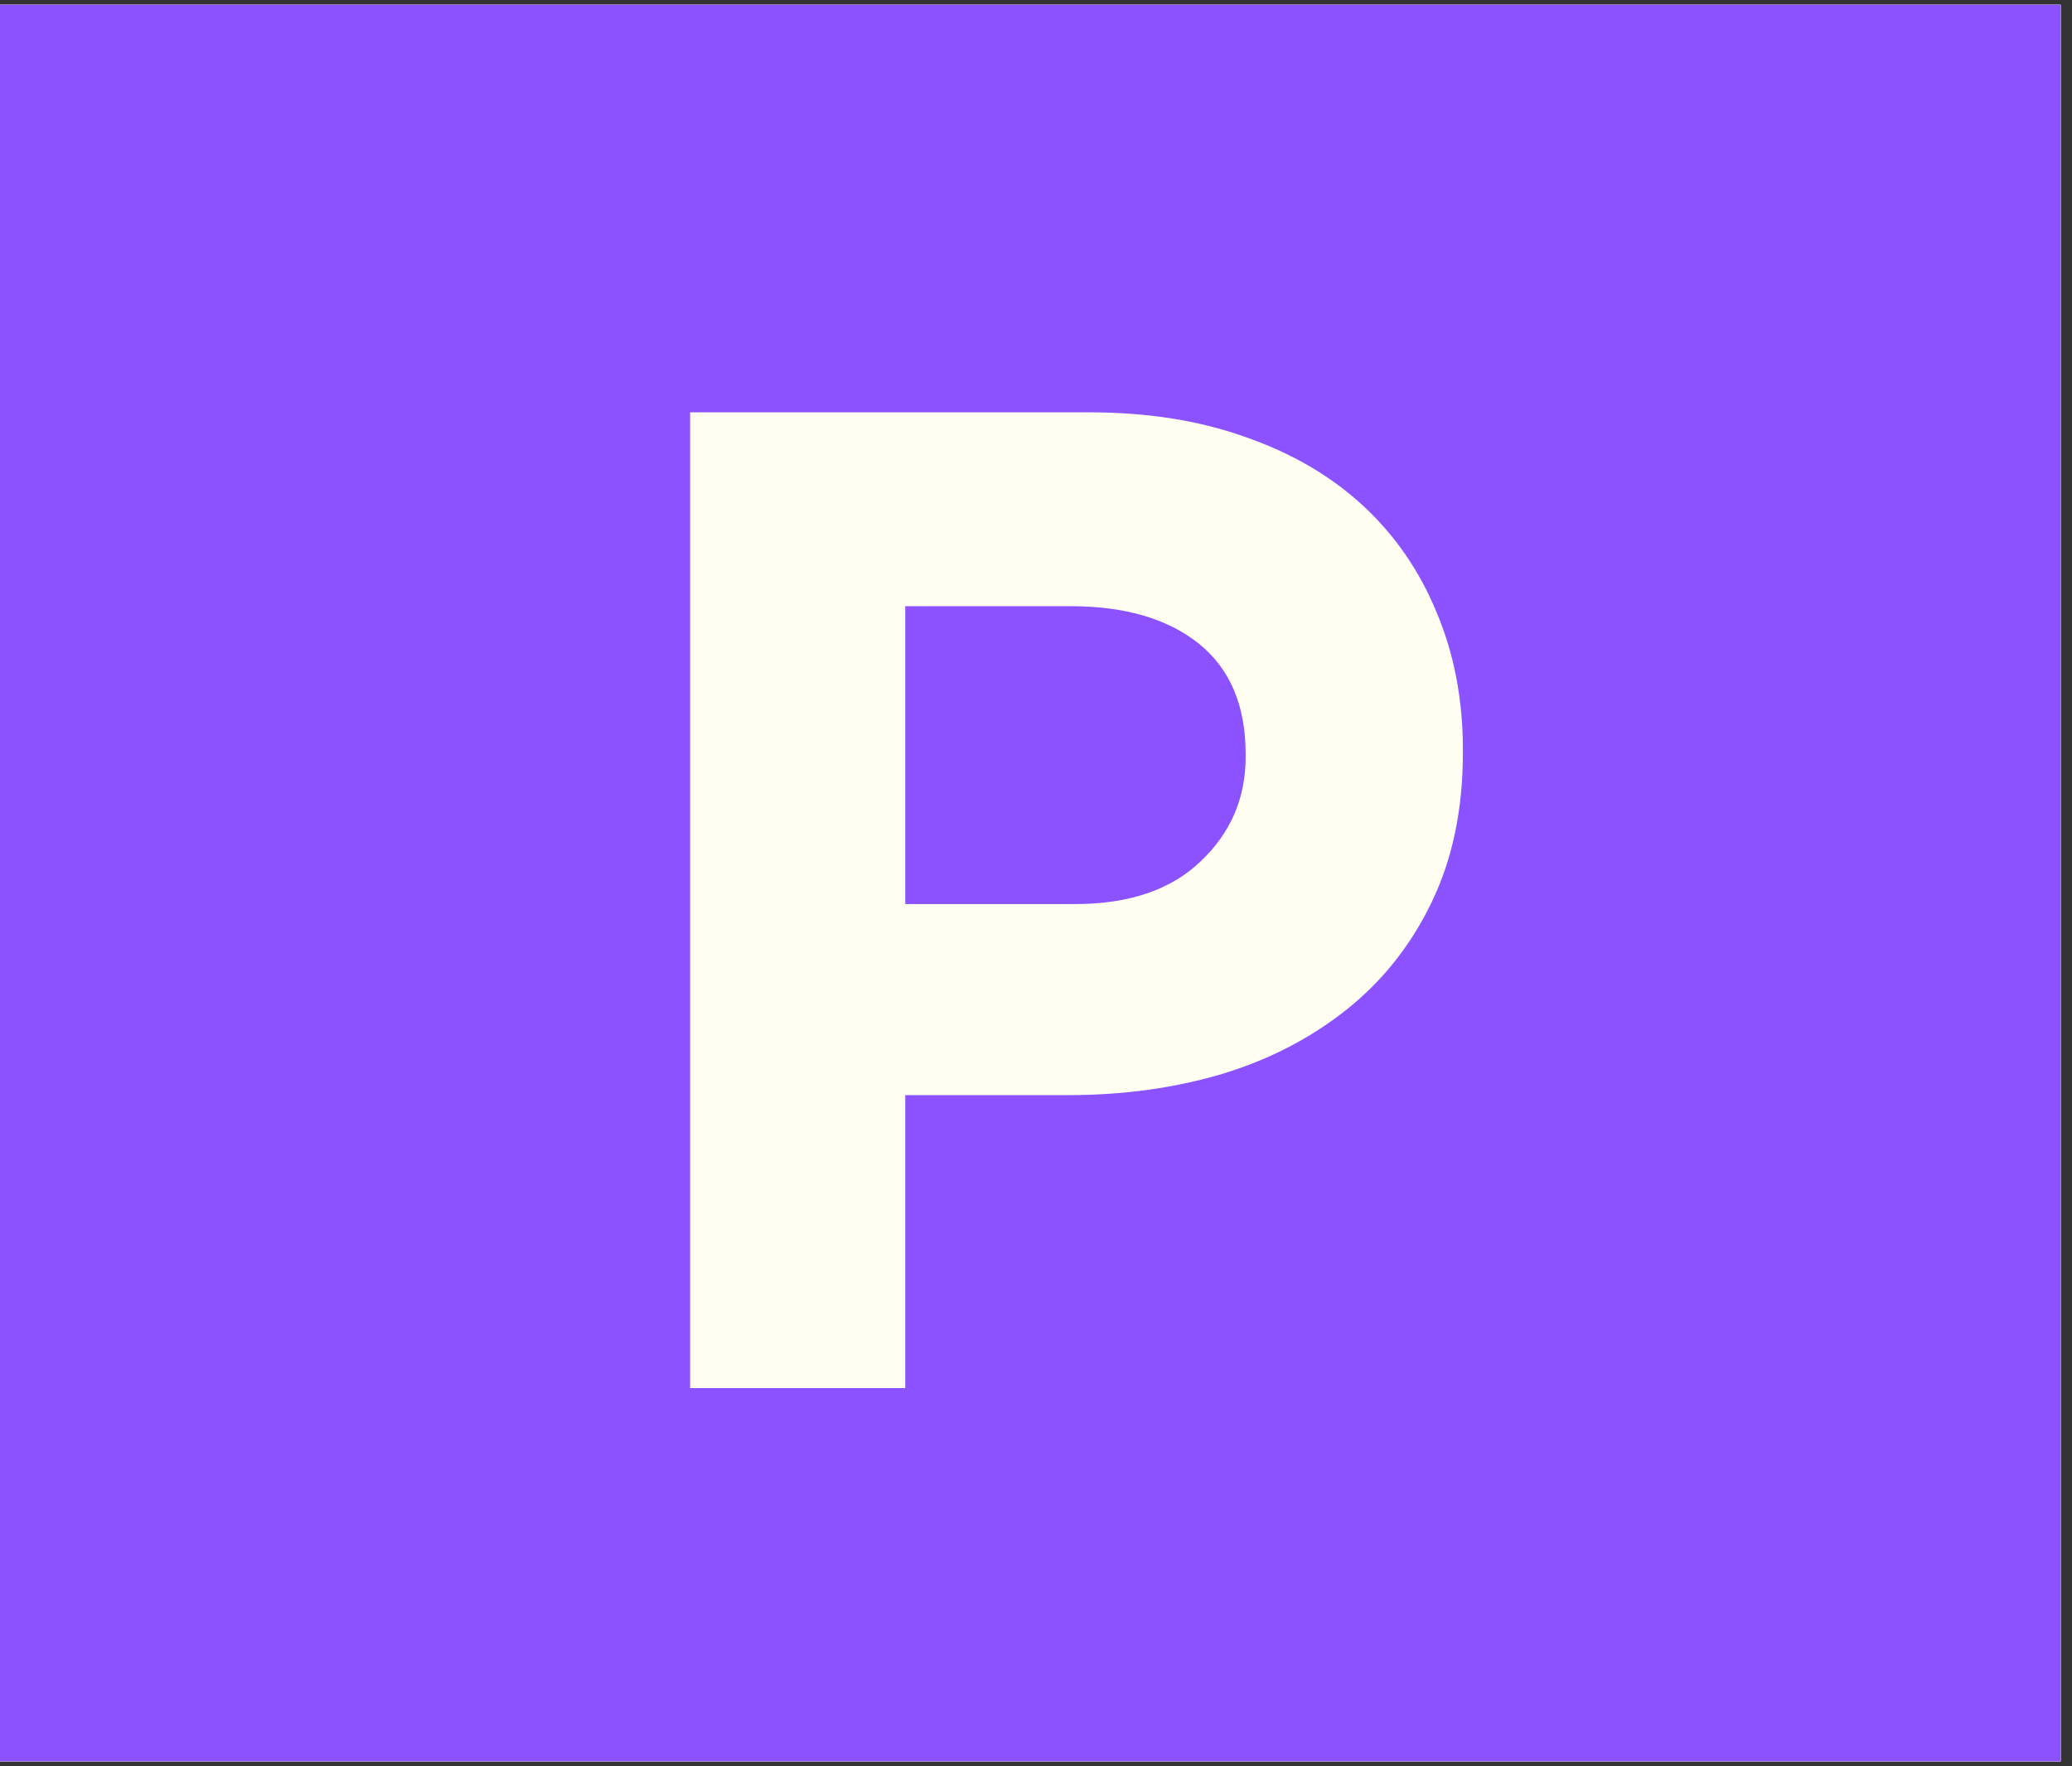
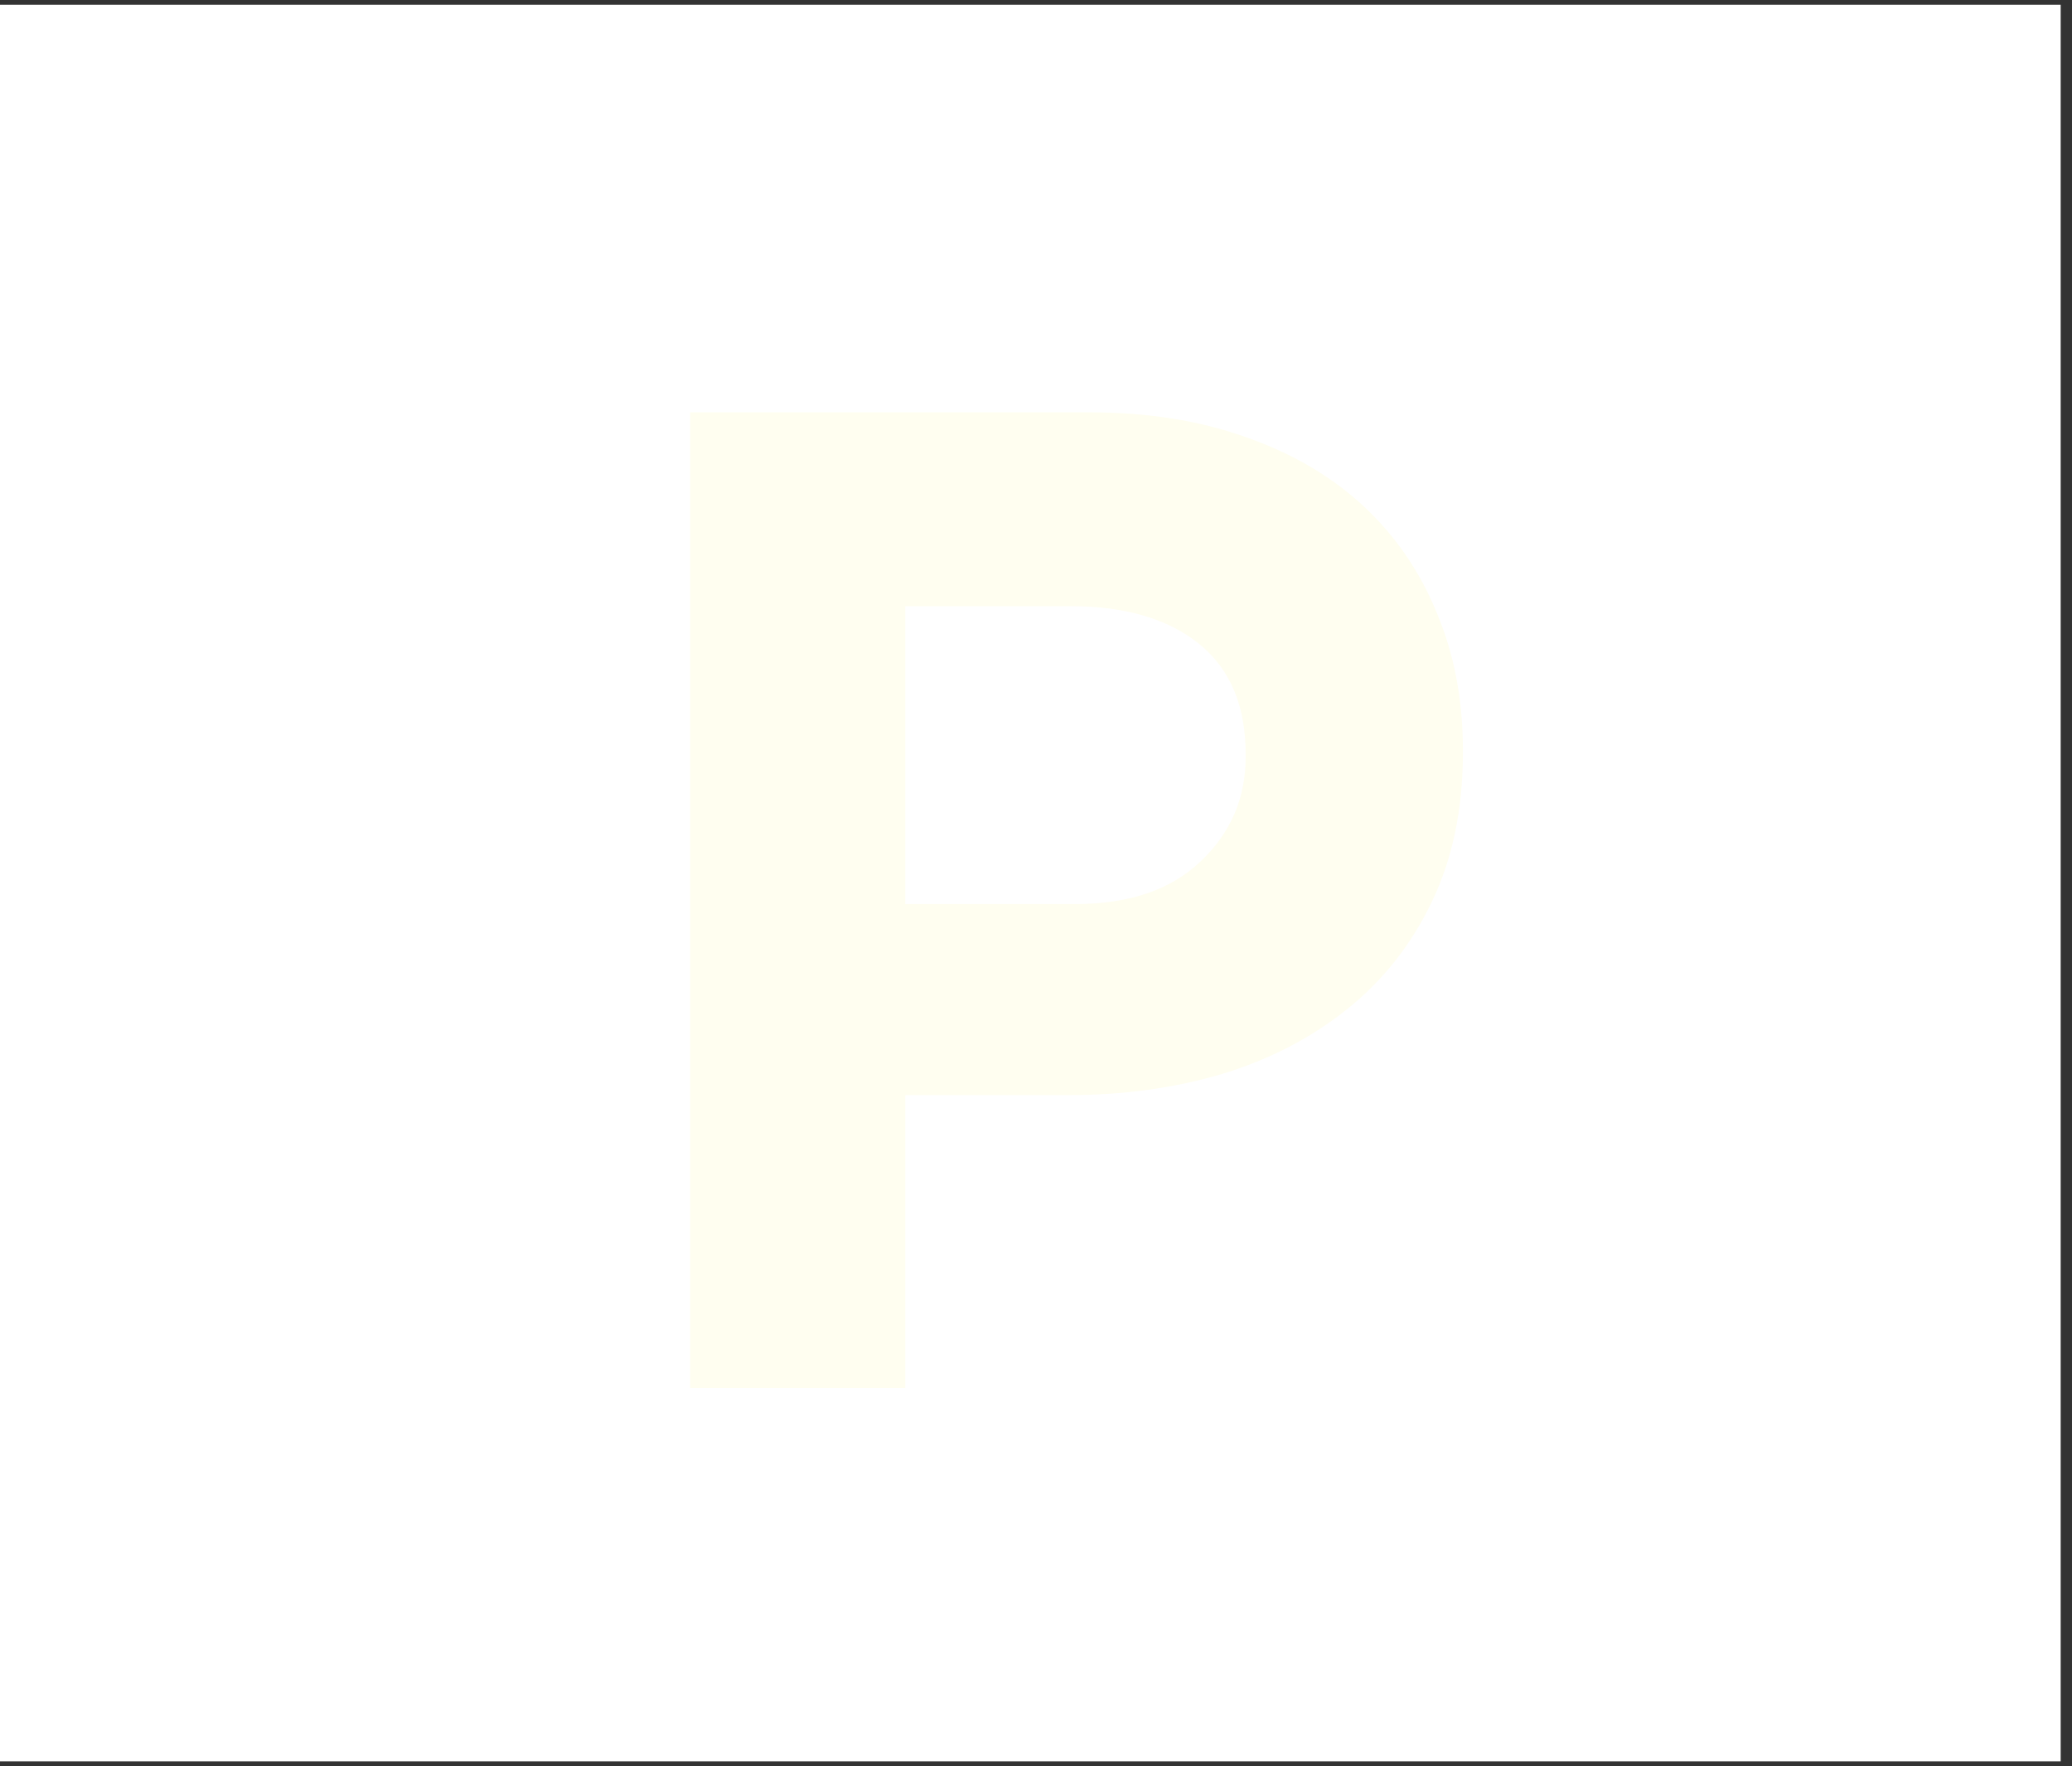
<svg xmlns="http://www.w3.org/2000/svg" width="61" zoomAndPan="magnify" viewBox="0 0 45.75 39" height="52" preserveAspectRatio="xMidYMid meet" version="1.0">
  <rect x="0" y="0" width="45.75" height="39" fill="#333333" stroke="none" />
  <defs>
    <g />
    <clipPath id="04ad4a109c">
      <path d="M 0 0.105 L 45.5 0.105 L 45.5 38.895 L 0 38.895 Z M 0 0.105 " clip-rule="nonzero" />
    </clipPath>
    <clipPath id="fd141e289d">
      <path d="M 12 0.105 L 34 0.105 L 34 38.895 L 12 38.895 Z M 12 0.105 " clip-rule="nonzero" />
    </clipPath>
    <clipPath id="0472a96d88">
      <rect x="0" width="22" y="0" height="39" />
    </clipPath>
  </defs>
  <g clip-path="url(#04ad4a109c)">
    <path fill="#ffffff" d="M 0 0.105 L 45.5 0.105 L 45.5 38.895 L 0 38.895 Z M 0 0.105 " fill-opacity="1" fill-rule="nonzero" />
-     <path fill="#ffffff" d="M 0 0.105 L 45.5 0.105 L 45.5 38.895 L 0 38.895 Z M 0 0.105 " fill-opacity="1" fill-rule="nonzero" />
-     <path fill="#8c52ff" d="M 0 0.105 L 50.414 0.105 L 50.414 50.52 L 0 50.52 Z M 0 0.105 " fill-opacity="1" fill-rule="nonzero" />
  </g>
  <g clip-path="url(#fd141e289d)">
    <g transform="matrix(1, 0, 0, 1, 12, 0)">
      <g clip-path="url(#0472a96d88)">
        <g fill="#fffef0" fill-opacity="1">
          <g transform="translate(0.66, 30.652)">
            <g>
              <path d="M 2.578 -21.547 L 11.391 -21.547 C 12.68 -21.547 13.832 -21.363 14.844 -21 C 15.863 -20.645 16.727 -20.141 17.438 -19.484 C 18.145 -18.828 18.688 -18.039 19.062 -17.125 C 19.445 -16.219 19.641 -15.207 19.641 -14.094 L 19.641 -14.031 C 19.641 -12.781 19.41 -11.68 18.953 -10.734 C 18.504 -9.797 17.883 -9.008 17.094 -8.375 C 16.301 -7.738 15.379 -7.258 14.328 -6.938 C 13.273 -6.625 12.141 -6.469 10.922 -6.469 L 7.328 -6.469 L 7.328 0 L 2.578 0 Z M 11.078 -10.688 C 12.266 -10.688 13.188 -11 13.844 -11.625 C 14.508 -12.25 14.844 -13.02 14.844 -13.938 L 14.844 -14 C 14.844 -15.07 14.5 -15.883 13.812 -16.438 C 13.125 -16.988 12.18 -17.266 10.984 -17.266 L 7.328 -17.266 L 7.328 -10.688 Z M 11.078 -10.688 " />
            </g>
          </g>
        </g>
      </g>
    </g>
  </g>
</svg>